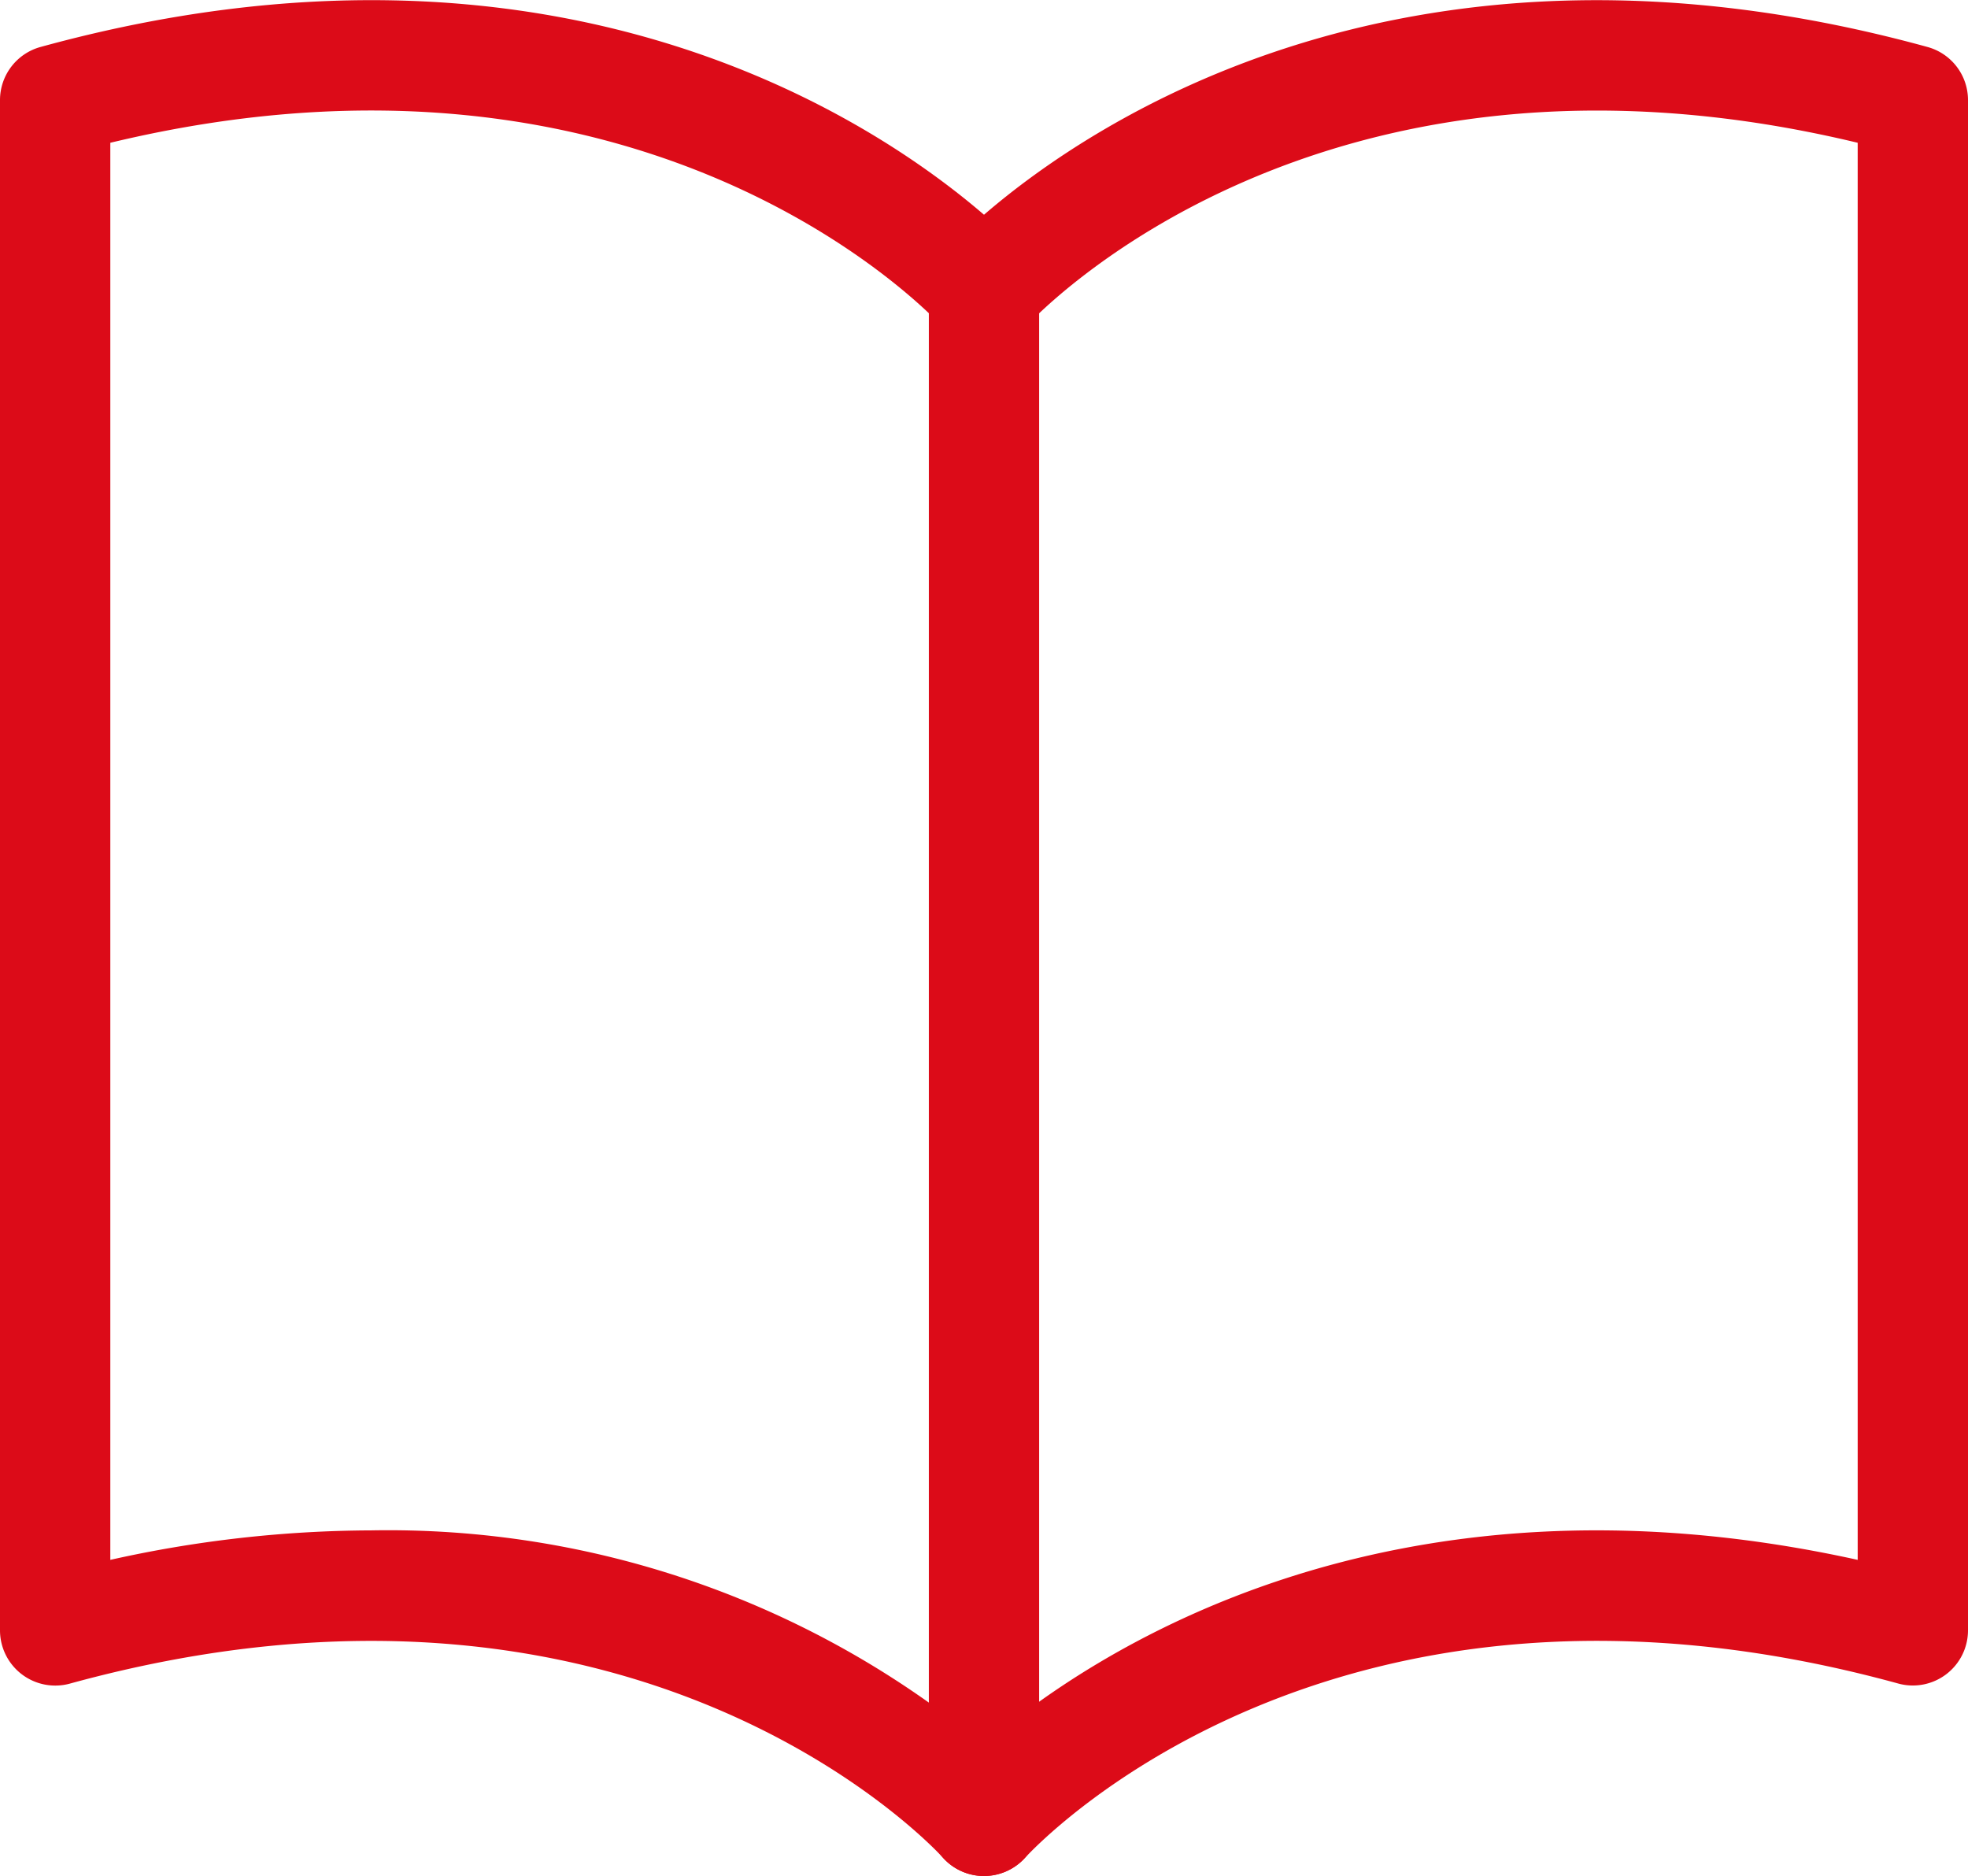
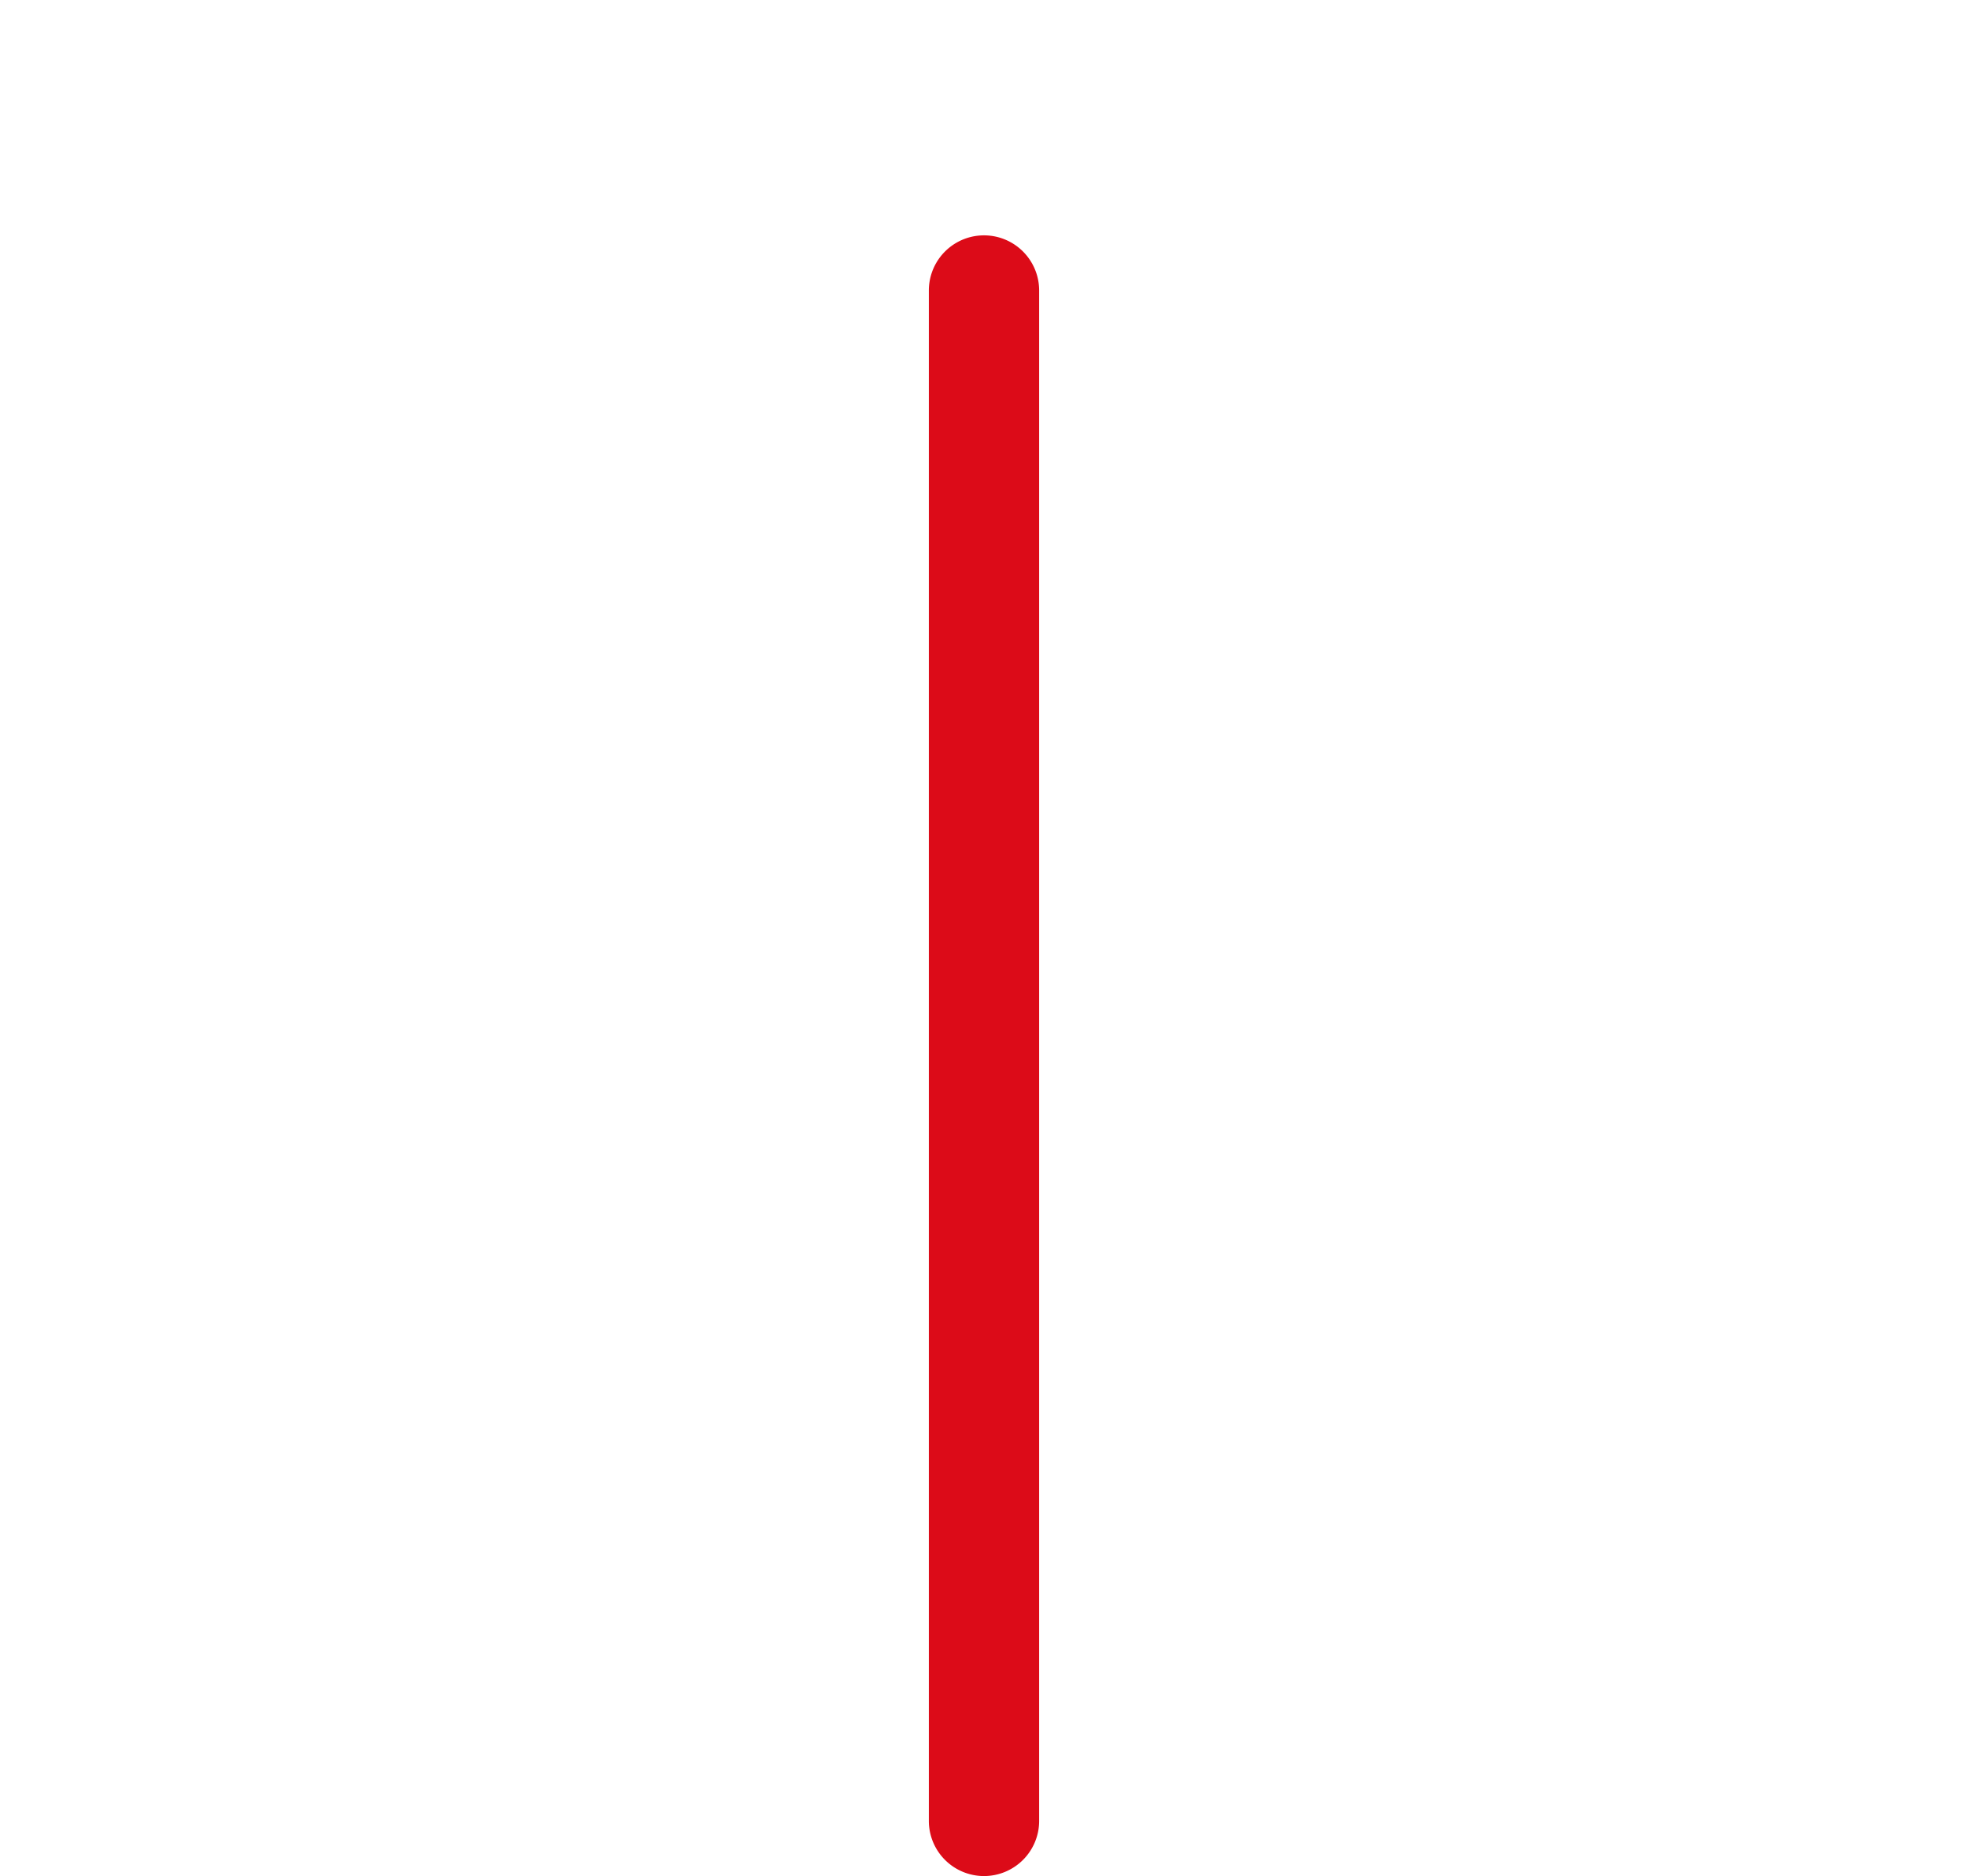
<svg xmlns="http://www.w3.org/2000/svg" id="Group_1542" data-name="Group 1542" width="37.714" height="35.95" viewBox="0 0 37.714 35.95">
  <g id="Group_1538" data-name="Group 1538">
    <g id="Group_1525" data-name="Group 1525">
-       <path id="Path_508" data-name="Path 508" d="M18.858,35.949h0a1.06,1.06,0,0,1-.785-.348c-.233-.257-5.913-6.309-16.733-3.339A1.059,1.059,0,0,1,0,31.241V1.917A1.056,1.056,0,0,1,.777.9c9.879-2.713,16,1.425,18.08,3.215,2.076-1.79,8.2-5.927,18.08-3.215a1.055,1.055,0,0,1,.777,1.019V31.241a1.057,1.057,0,0,1-1.336,1.02c-10.819-2.97-16.5,3.084-16.737,3.342a1.064,1.064,0,0,1-.782.345M7.118,29.326a17.9,17.9,0,0,1,11.739,4.111c1.98-1.707,7.646-5.552,16.743-3.546V2.736C25.283.258,19.872,6.025,19.641,6.277a1.06,1.06,0,0,1-.782.347h0a1.065,1.065,0,0,1-.785-.348C17.843,6.025,12.433.255,2.114,2.736V29.891a23.209,23.209,0,0,1,5-.565" transform="translate(0 0)" fill="#dc0b18" />
      <path id="Path_509" data-name="Path 509" d="M13.686,34.64a1.057,1.057,0,0,1-1.057-1.057V4.257a1.057,1.057,0,1,1,2.114,0V33.583a1.057,1.057,0,0,1-1.057,1.057" transform="translate(5.171 1.31)" fill="#dc0b18" />
    </g>
  </g>
</svg>